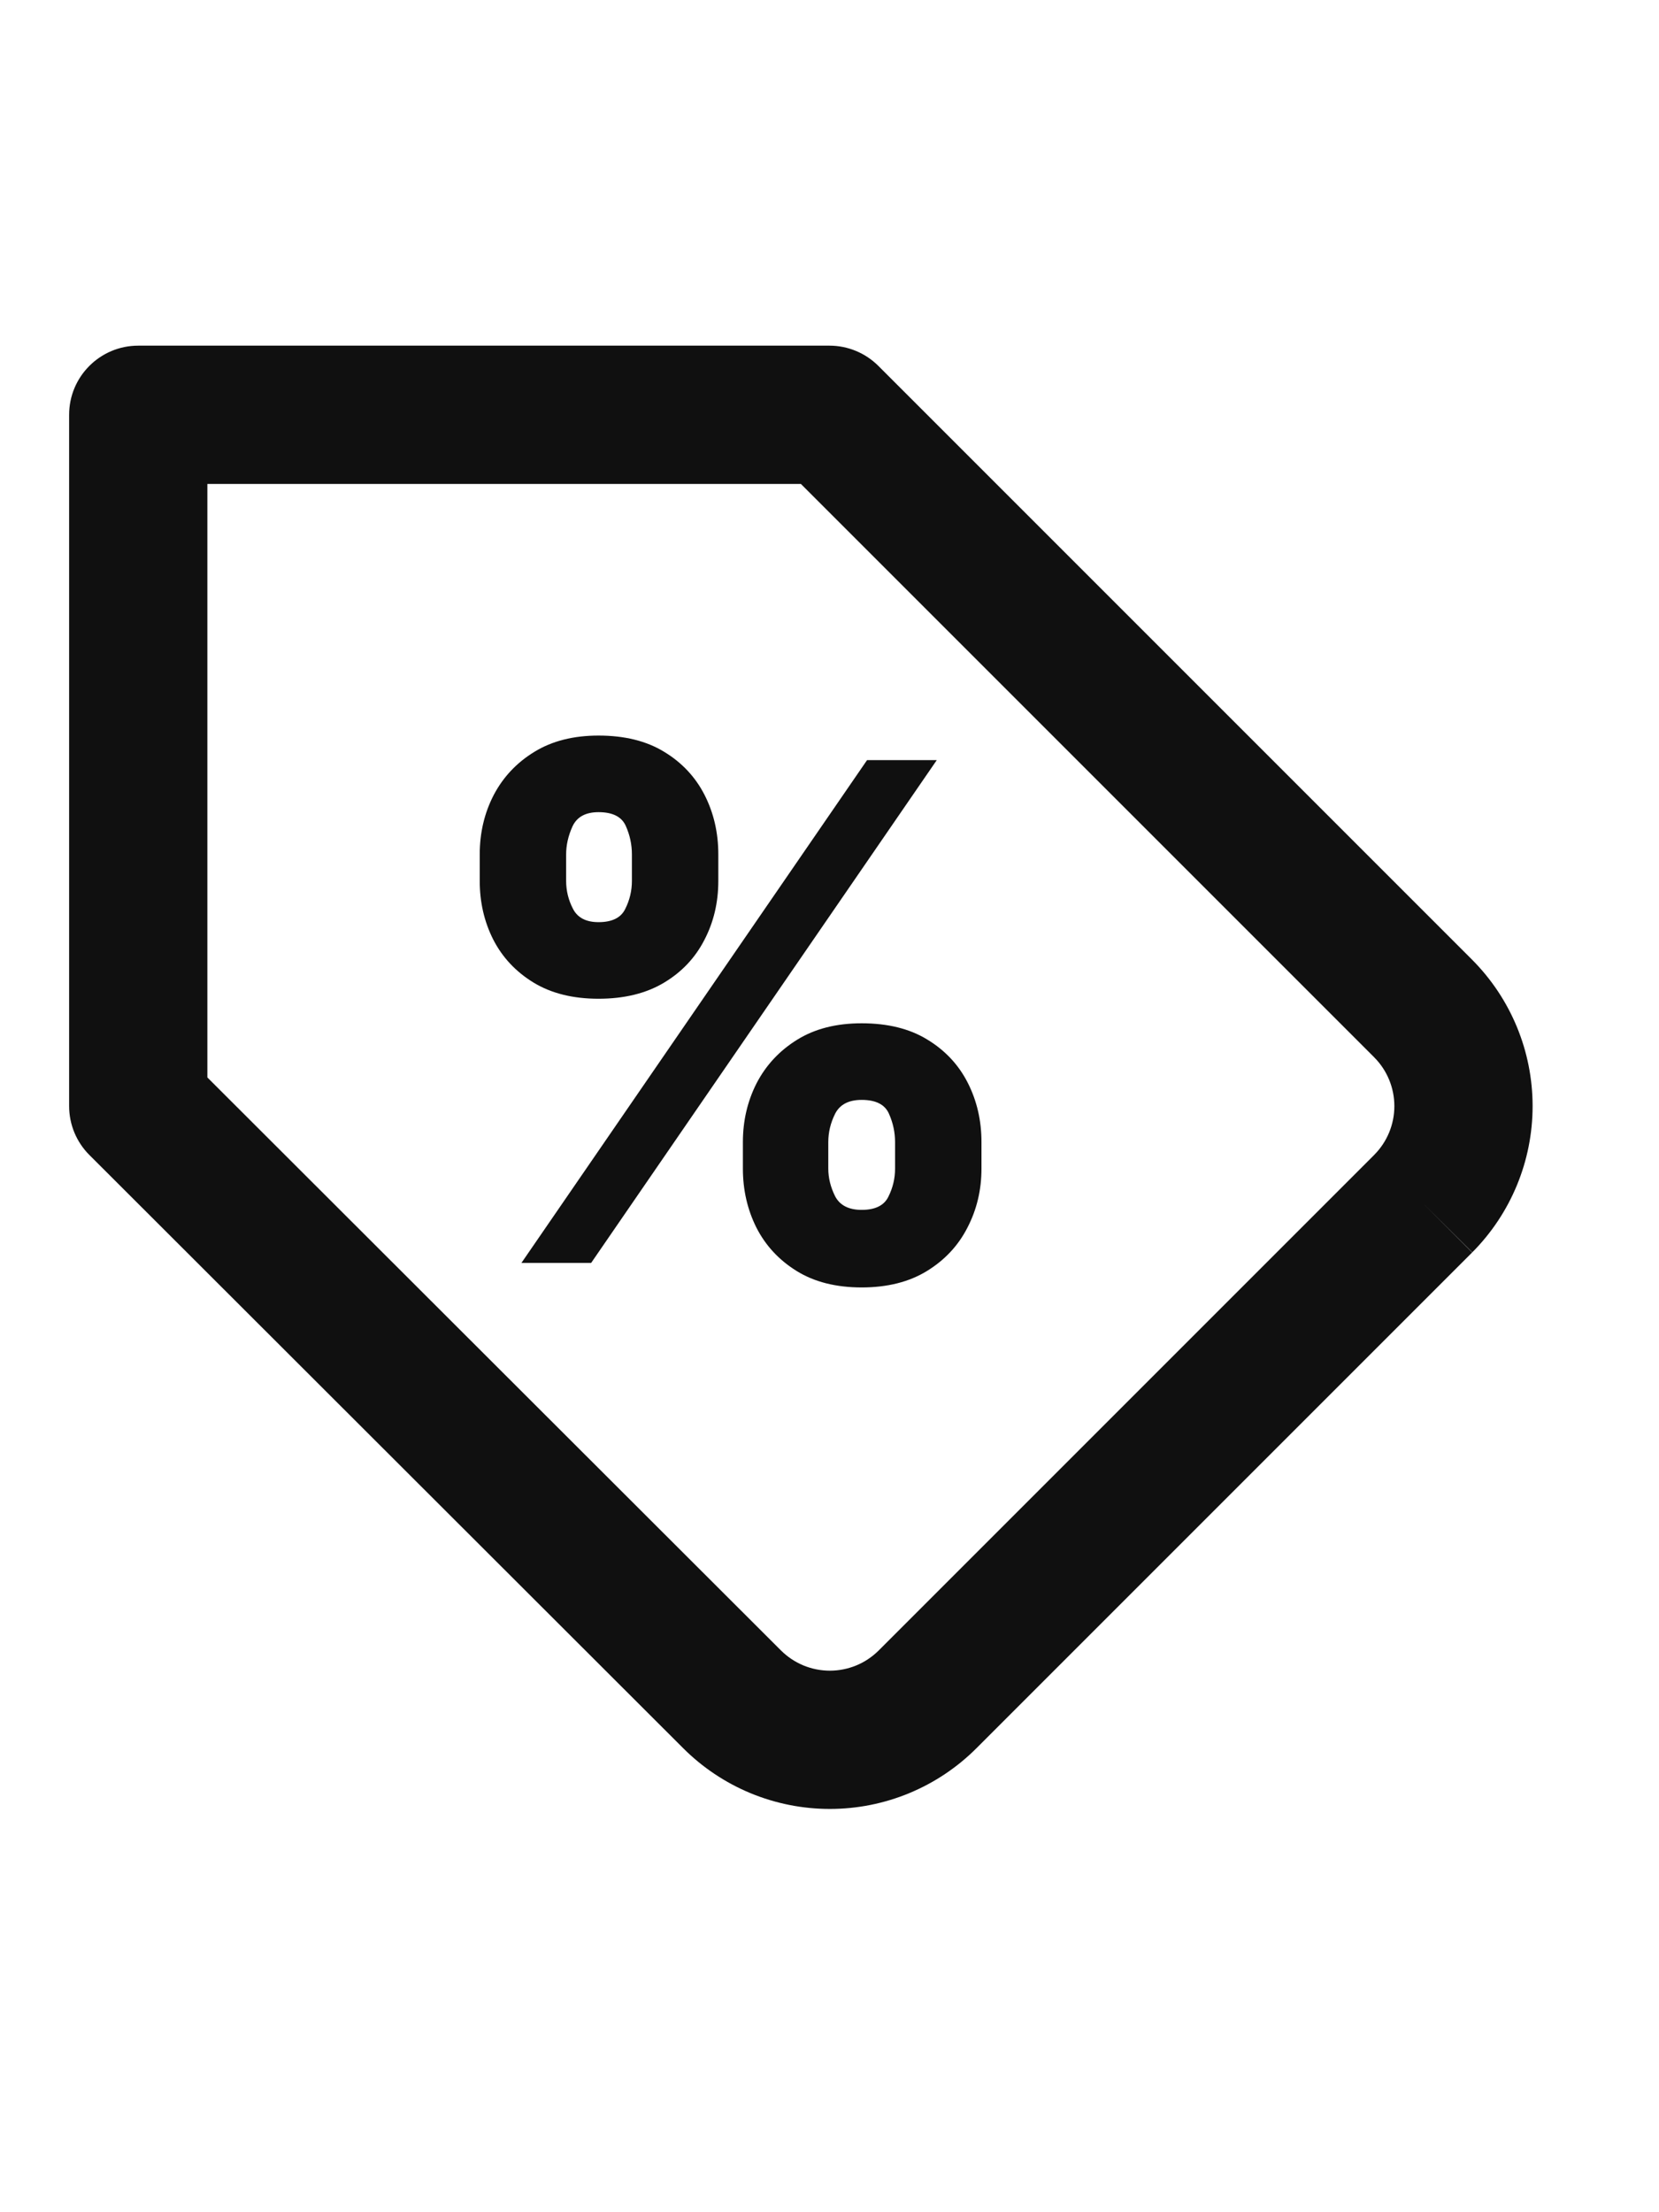
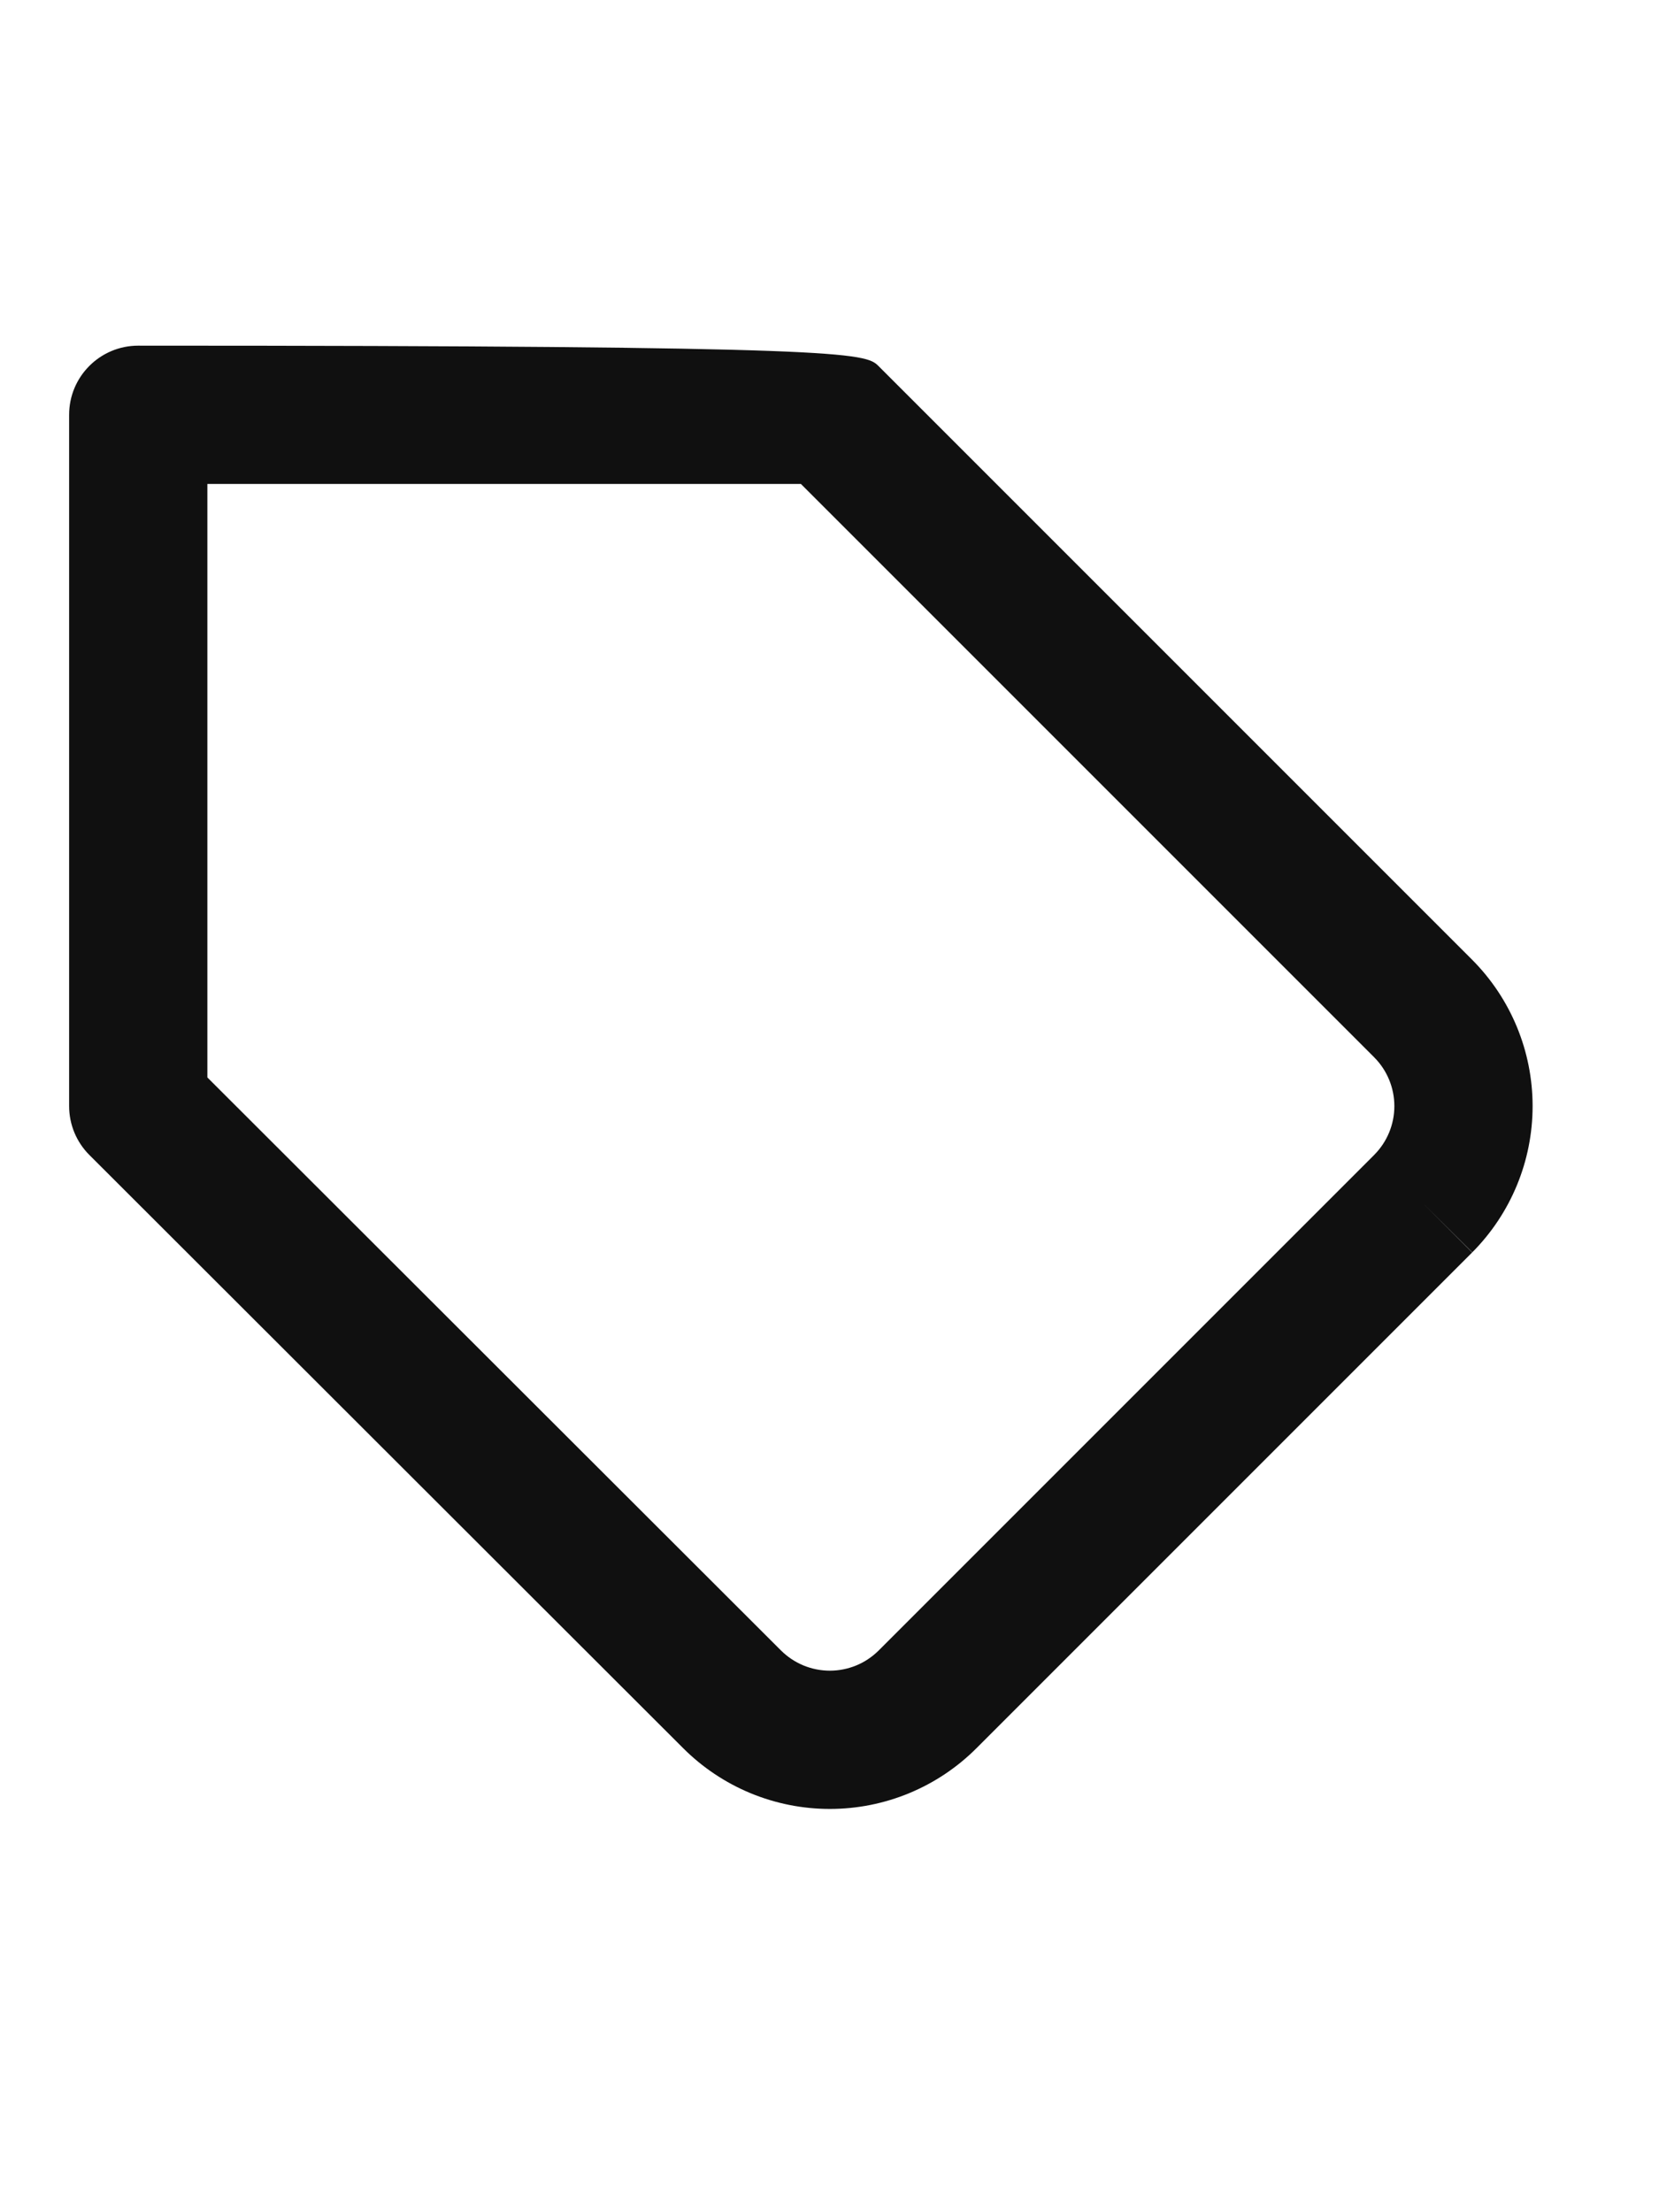
<svg xmlns="http://www.w3.org/2000/svg" width="48" height="64" viewBox="0 0 48 64" fill="none">
-   <path fill-rule="evenodd" clip-rule="evenodd" d="M2 12C2 10.895 2.895 10 4 10H24C24.53 10 25.039 10.211 25.414 10.586L42.598 27.77C43.716 28.894 44.343 30.415 44.343 32C44.343 33.585 43.716 35.106 42.598 36.23L41.18 34.82L42.594 36.234L28.255 50.573C28.255 50.574 28.255 50.573 28.255 50.573C27.698 51.131 27.036 51.574 26.308 51.876C25.579 52.178 24.799 52.333 24.01 52.333C23.221 52.333 22.441 52.178 21.712 51.876C20.984 51.574 20.323 51.132 19.765 50.574C19.765 50.574 19.766 50.574 19.765 50.574L2.587 33.415C2.211 33.04 2 32.531 2 32V12ZM39.762 33.41C39.762 33.409 39.763 33.409 39.763 33.408C40.135 33.034 40.343 32.528 40.343 32C40.343 31.473 40.135 30.966 39.763 30.592C39.763 30.591 39.762 30.591 39.762 30.59L23.172 14H6V31.171L22.593 47.745L22.595 47.747C22.781 47.932 23.001 48.08 23.244 48.181C23.487 48.281 23.747 48.333 24.01 48.333C24.273 48.333 24.533 48.281 24.776 48.181C25.019 48.08 25.239 47.932 25.425 47.747L39.762 33.41Z" fill="#101010" />
-   <path d="M21.494 33.808V33.041C21.494 32.426 21.626 31.858 21.891 31.337C22.161 30.816 22.552 30.397 23.063 30.08C23.575 29.762 24.197 29.604 24.931 29.604C25.684 29.604 26.316 29.76 26.827 30.073C27.343 30.385 27.734 30.802 27.999 31.323C28.264 31.843 28.397 32.416 28.397 33.041V33.808C28.397 34.424 28.262 34.992 27.992 35.513C27.727 36.034 27.336 36.453 26.82 36.77C26.304 37.087 25.674 37.246 24.931 37.246C24.188 37.246 23.56 37.087 23.049 36.77C22.538 36.453 22.149 36.034 21.884 35.513C21.624 34.992 21.494 34.424 21.494 33.808ZM23.965 33.041V33.808C23.965 34.078 24.031 34.346 24.164 34.611C24.301 34.871 24.557 35.002 24.931 35.002C25.324 35.002 25.582 34.874 25.705 34.618C25.833 34.362 25.897 34.093 25.897 33.808V33.041C25.897 32.757 25.838 32.483 25.719 32.218C25.601 31.952 25.338 31.82 24.931 31.82C24.557 31.82 24.301 31.952 24.164 32.218C24.031 32.483 23.965 32.757 23.965 33.041ZM13.88 25.485V24.718C13.88 24.093 14.015 23.52 14.285 22.999C14.559 22.478 14.952 22.061 15.464 21.749C15.975 21.436 16.593 21.28 17.317 21.28C18.07 21.28 18.702 21.436 19.214 21.749C19.73 22.061 20.12 22.478 20.386 22.999C20.651 23.52 20.783 24.093 20.783 24.718V25.485C20.783 26.11 20.648 26.68 20.378 27.196C20.113 27.712 19.723 28.124 19.207 28.432C18.691 28.74 18.061 28.894 17.317 28.894C16.574 28.894 15.947 28.737 15.435 28.425C14.924 28.112 14.536 27.698 14.271 27.182C14.01 26.666 13.88 26.1 13.88 25.485ZM16.38 24.718V25.485C16.38 25.769 16.446 26.039 16.579 26.294C16.711 26.55 16.957 26.678 17.317 26.678C17.71 26.678 17.968 26.55 18.091 26.294C18.219 26.039 18.283 25.769 18.283 25.485V24.718C18.283 24.433 18.224 24.159 18.106 23.894C17.987 23.628 17.725 23.496 17.317 23.496C16.943 23.496 16.692 23.633 16.564 23.908C16.441 24.178 16.38 24.448 16.38 24.718ZM15.087 36.536L25.087 21.99H27.104L17.104 36.536H15.087Z" fill="#101010" />
+   <path fill-rule="evenodd" clip-rule="evenodd" d="M2 12C2 10.895 2.895 10 4 10C24.53 10 25.039 10.211 25.414 10.586L42.598 27.77C43.716 28.894 44.343 30.415 44.343 32C44.343 33.585 43.716 35.106 42.598 36.23L41.18 34.82L42.594 36.234L28.255 50.573C28.255 50.574 28.255 50.573 28.255 50.573C27.698 51.131 27.036 51.574 26.308 51.876C25.579 52.178 24.799 52.333 24.01 52.333C23.221 52.333 22.441 52.178 21.712 51.876C20.984 51.574 20.323 51.132 19.765 50.574C19.765 50.574 19.766 50.574 19.765 50.574L2.587 33.415C2.211 33.04 2 32.531 2 32V12ZM39.762 33.41C39.762 33.409 39.763 33.409 39.763 33.408C40.135 33.034 40.343 32.528 40.343 32C40.343 31.473 40.135 30.966 39.763 30.592C39.763 30.591 39.762 30.591 39.762 30.59L23.172 14H6V31.171L22.593 47.745L22.595 47.747C22.781 47.932 23.001 48.08 23.244 48.181C23.487 48.281 23.747 48.333 24.01 48.333C24.273 48.333 24.533 48.281 24.776 48.181C25.019 48.08 25.239 47.932 25.425 47.747L39.762 33.41Z" fill="#101010" />
</svg>